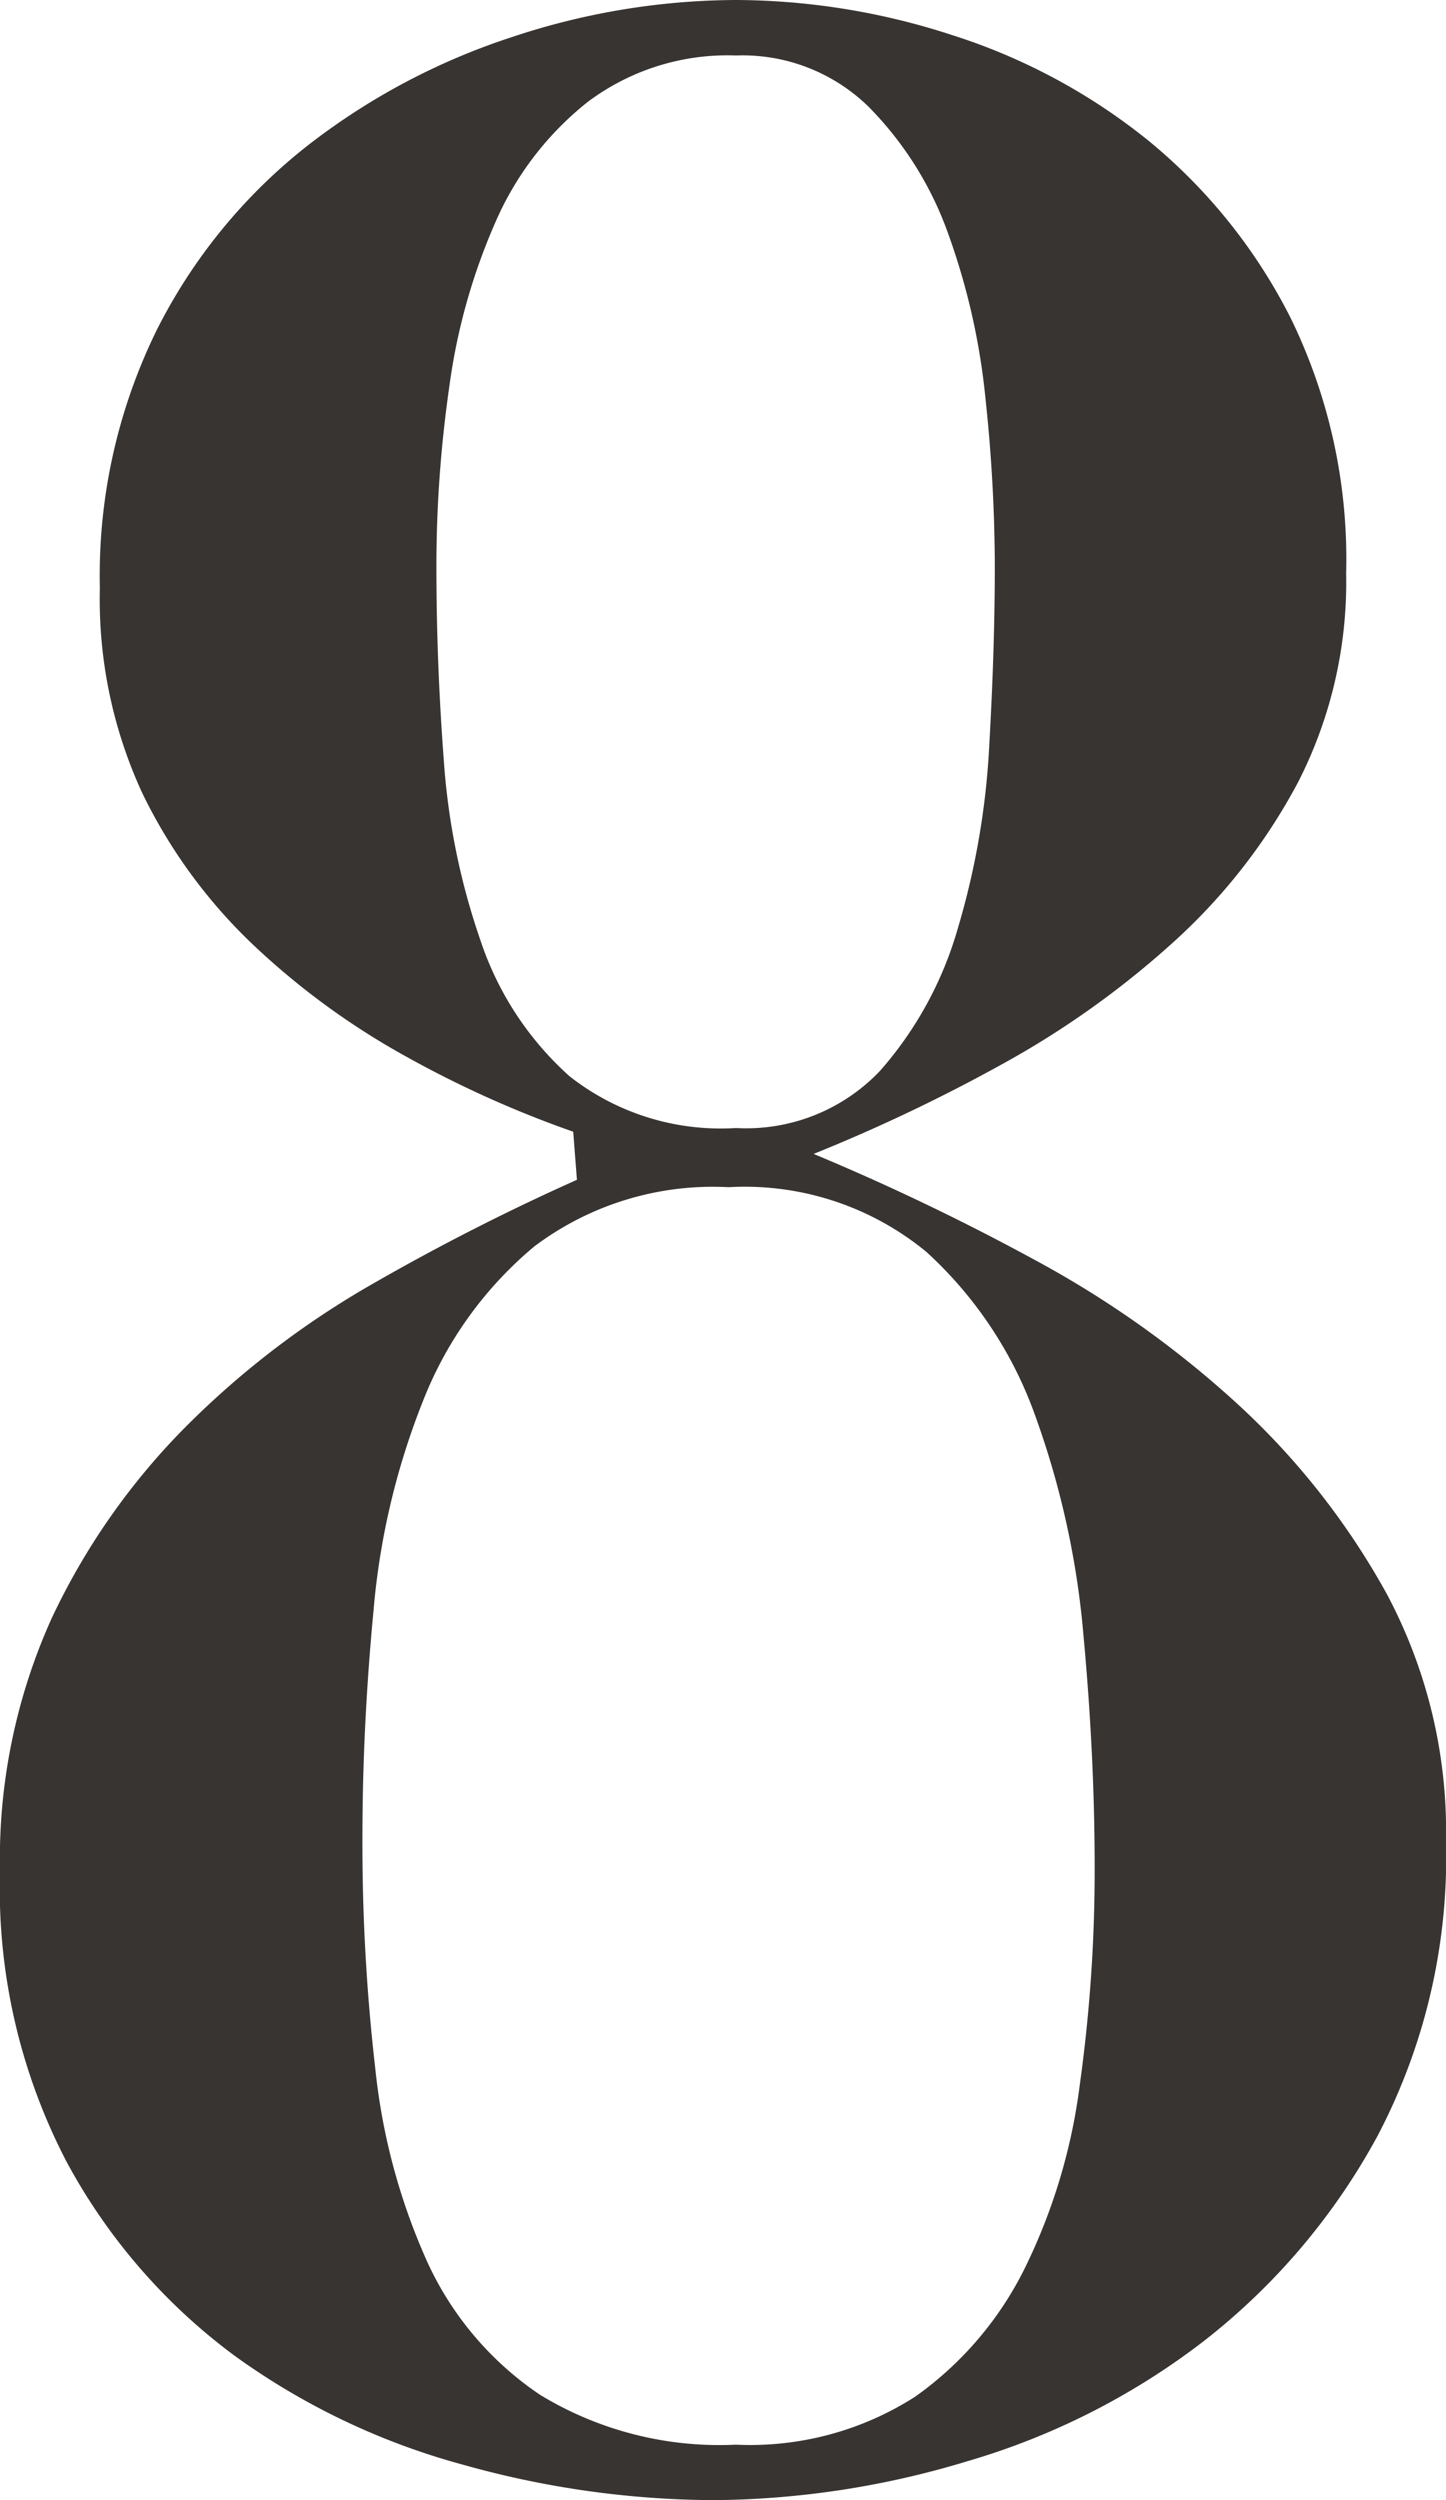
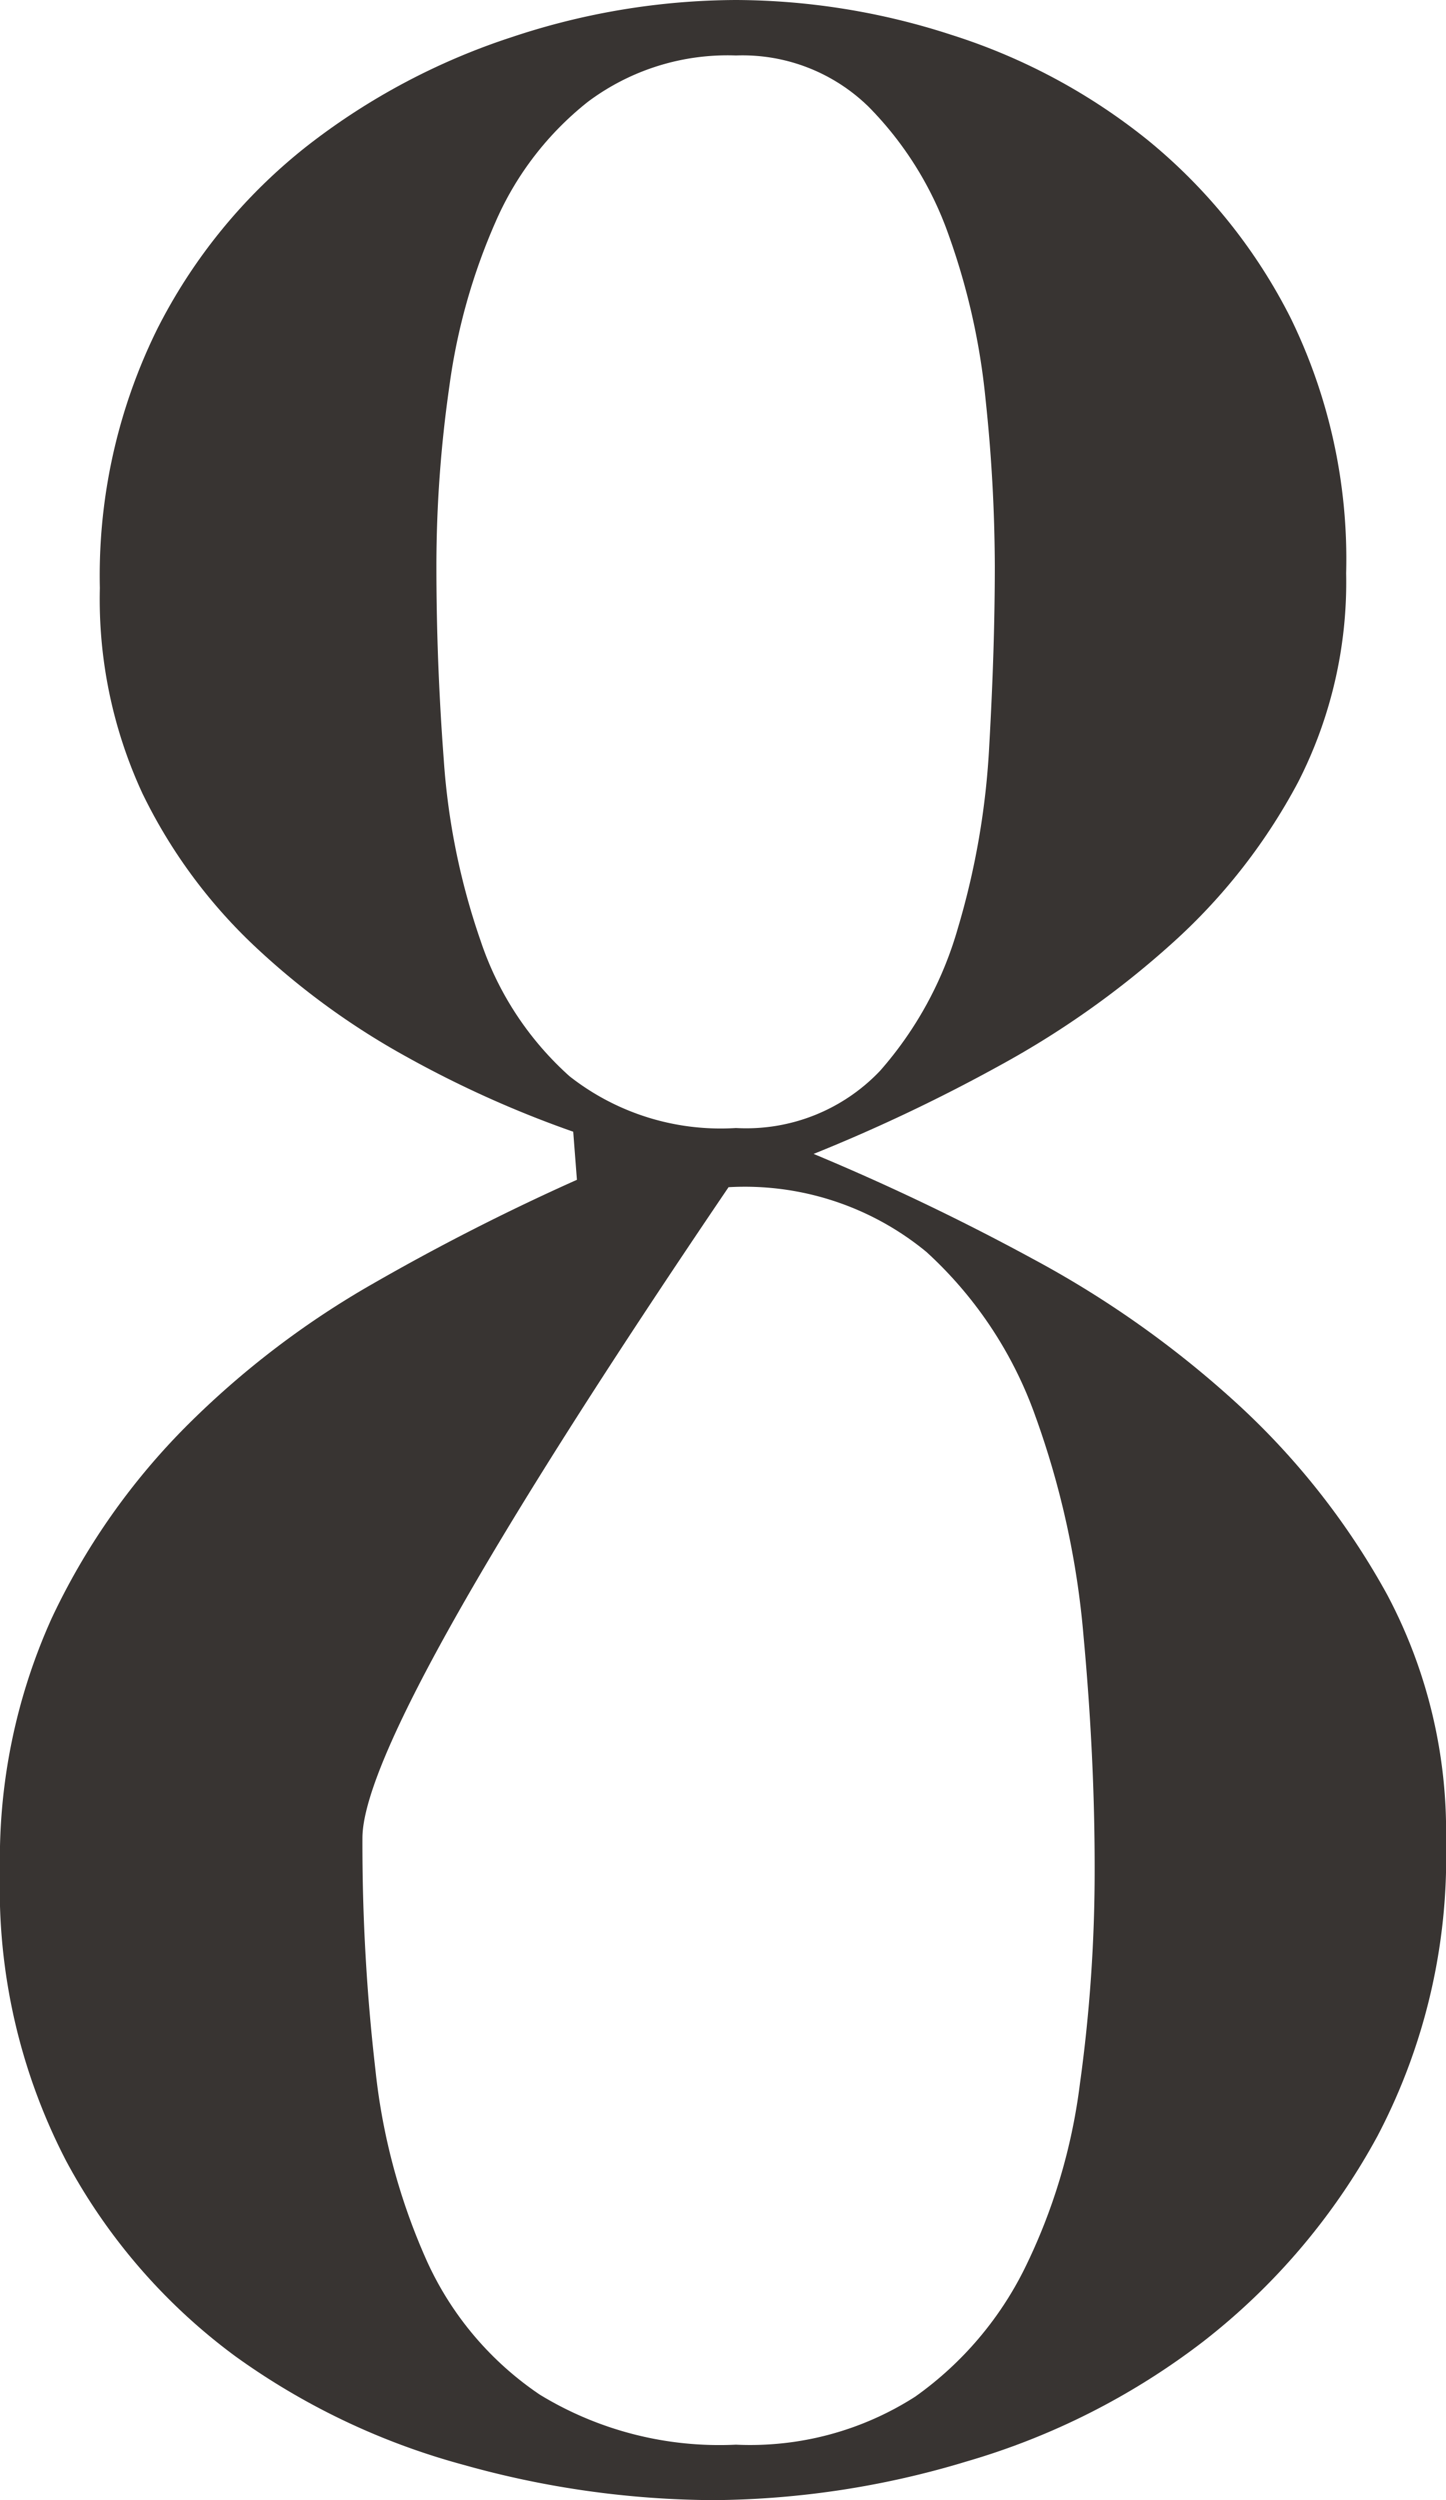
<svg xmlns="http://www.w3.org/2000/svg" width="19.55" height="33.8" viewBox="0 0 19.55 33.8">
-   <path id="パス_1225" data-name="パス 1225" d="M9.4-18.2a14.476,14.476,0,0,1-2.275-1.025,10.126,10.126,0,0,1-2.05-1.5,7.077,7.077,0,0,1-1.5-2.05A6.249,6.249,0,0,1,3-25.55a7.524,7.524,0,0,1,.775-3.5A7.389,7.389,0,0,1,5.8-31.525,9.071,9.071,0,0,1,8.575-33a9.666,9.666,0,0,1,3.025-.5,9.5,9.5,0,0,1,2.925.475,8.146,8.146,0,0,1,2.65,1.425A7.422,7.422,0,0,1,19.1-29.2a7.421,7.421,0,0,1,.75,3.45,5.937,5.937,0,0,1-.65,2.825,7.925,7.925,0,0,1-1.7,2.175,12.205,12.205,0,0,1-2.325,1.65,23.012,23.012,0,0,1-2.525,1.2,31.907,31.907,0,0,1,2.975,1.425,13.637,13.637,0,0,1,2.75,1.95A10.1,10.1,0,0,1,20.4-11.95a6.822,6.822,0,0,1,.8,3.35,8.1,8.1,0,0,1-.925,3.975,8.87,8.87,0,0,1-2.35,2.775,9.679,9.679,0,0,1-3.2,1.625A12.059,12.059,0,0,1,11.3.3,12.681,12.681,0,0,1,7.925-.175a9.513,9.513,0,0,1-3.1-1.475A7.945,7.945,0,0,1,2.55-4.275,7.99,7.99,0,0,1,1.65-8.2a7.905,7.905,0,0,1,.7-3.425,9.259,9.259,0,0,1,1.825-2.6A11.908,11.908,0,0,1,6.7-16.15a30.615,30.615,0,0,1,2.75-1.4Zm2.2-.05a2.494,2.494,0,0,0,1.95-.775A4.992,4.992,0,0,0,14.6-20.95a10.519,10.519,0,0,0,.425-2.475q.075-1.325.075-2.425a21.785,21.785,0,0,0-.125-2.25,9.241,9.241,0,0,0-.5-2.225A4.667,4.667,0,0,0,13.4-32.05a2.437,2.437,0,0,0-1.8-.7,3.15,3.15,0,0,0-2,.625A4.214,4.214,0,0,0,8.35-30.5a8.235,8.235,0,0,0-.625,2.225A17.13,17.13,0,0,0,7.55-25.85q0,1.3.1,2.625a9.4,9.4,0,0,0,.5,2.45,4.269,4.269,0,0,0,1.2,1.825A3.307,3.307,0,0,0,11.6-18.25Zm-.1.8a4.013,4.013,0,0,0-2.625.8,5.176,5.176,0,0,0-1.5,2.075,9.924,9.924,0,0,0-.675,2.85Q6.55-10.15,6.55-8.65a26.551,26.551,0,0,0,.175,3.125,8.487,8.487,0,0,0,.7,2.6,4.341,4.341,0,0,0,1.525,1.8A4.661,4.661,0,0,0,11.6-.45a4.132,4.132,0,0,0,2.425-.65A4.658,4.658,0,0,0,15.5-2.825a7.855,7.855,0,0,0,.75-2.5,21.024,21.024,0,0,0,.2-2.925q0-1.5-.15-3.125a11.611,11.611,0,0,0-.65-2.975,5.491,5.491,0,0,0-1.475-2.225A3.86,3.86,0,0,0,11.5-17.45Z" transform="translate(-1.65 33.5)" fill="#383432" />
+   <path id="パス_1225" data-name="パス 1225" d="M9.4-18.2a14.476,14.476,0,0,1-2.275-1.025,10.126,10.126,0,0,1-2.05-1.5,7.077,7.077,0,0,1-1.5-2.05A6.249,6.249,0,0,1,3-25.55a7.524,7.524,0,0,1,.775-3.5A7.389,7.389,0,0,1,5.8-31.525,9.071,9.071,0,0,1,8.575-33a9.666,9.666,0,0,1,3.025-.5,9.5,9.5,0,0,1,2.925.475,8.146,8.146,0,0,1,2.65,1.425A7.422,7.422,0,0,1,19.1-29.2a7.421,7.421,0,0,1,.75,3.45,5.937,5.937,0,0,1-.65,2.825,7.925,7.925,0,0,1-1.7,2.175,12.205,12.205,0,0,1-2.325,1.65,23.012,23.012,0,0,1-2.525,1.2,31.907,31.907,0,0,1,2.975,1.425,13.637,13.637,0,0,1,2.75,1.95A10.1,10.1,0,0,1,20.4-11.95a6.822,6.822,0,0,1,.8,3.35,8.1,8.1,0,0,1-.925,3.975,8.87,8.87,0,0,1-2.35,2.775,9.679,9.679,0,0,1-3.2,1.625A12.059,12.059,0,0,1,11.3.3,12.681,12.681,0,0,1,7.925-.175a9.513,9.513,0,0,1-3.1-1.475A7.945,7.945,0,0,1,2.55-4.275,7.99,7.99,0,0,1,1.65-8.2a7.905,7.905,0,0,1,.7-3.425,9.259,9.259,0,0,1,1.825-2.6A11.908,11.908,0,0,1,6.7-16.15a30.615,30.615,0,0,1,2.75-1.4Zm2.2-.05a2.494,2.494,0,0,0,1.95-.775A4.992,4.992,0,0,0,14.6-20.95a10.519,10.519,0,0,0,.425-2.475q.075-1.325.075-2.425a21.785,21.785,0,0,0-.125-2.25,9.241,9.241,0,0,0-.5-2.225A4.667,4.667,0,0,0,13.4-32.05a2.437,2.437,0,0,0-1.8-.7,3.15,3.15,0,0,0-2,.625A4.214,4.214,0,0,0,8.35-30.5a8.235,8.235,0,0,0-.625,2.225A17.13,17.13,0,0,0,7.55-25.85q0,1.3.1,2.625a9.4,9.4,0,0,0,.5,2.45,4.269,4.269,0,0,0,1.2,1.825A3.307,3.307,0,0,0,11.6-18.25Zm-.1.8Q6.55-10.15,6.55-8.65a26.551,26.551,0,0,0,.175,3.125,8.487,8.487,0,0,0,.7,2.6,4.341,4.341,0,0,0,1.525,1.8A4.661,4.661,0,0,0,11.6-.45a4.132,4.132,0,0,0,2.425-.65A4.658,4.658,0,0,0,15.5-2.825a7.855,7.855,0,0,0,.75-2.5,21.024,21.024,0,0,0,.2-2.925q0-1.5-.15-3.125a11.611,11.611,0,0,0-.65-2.975,5.491,5.491,0,0,0-1.475-2.225A3.86,3.86,0,0,0,11.5-17.45Z" transform="translate(-1.65 33.5)" fill="#383432" />
</svg>